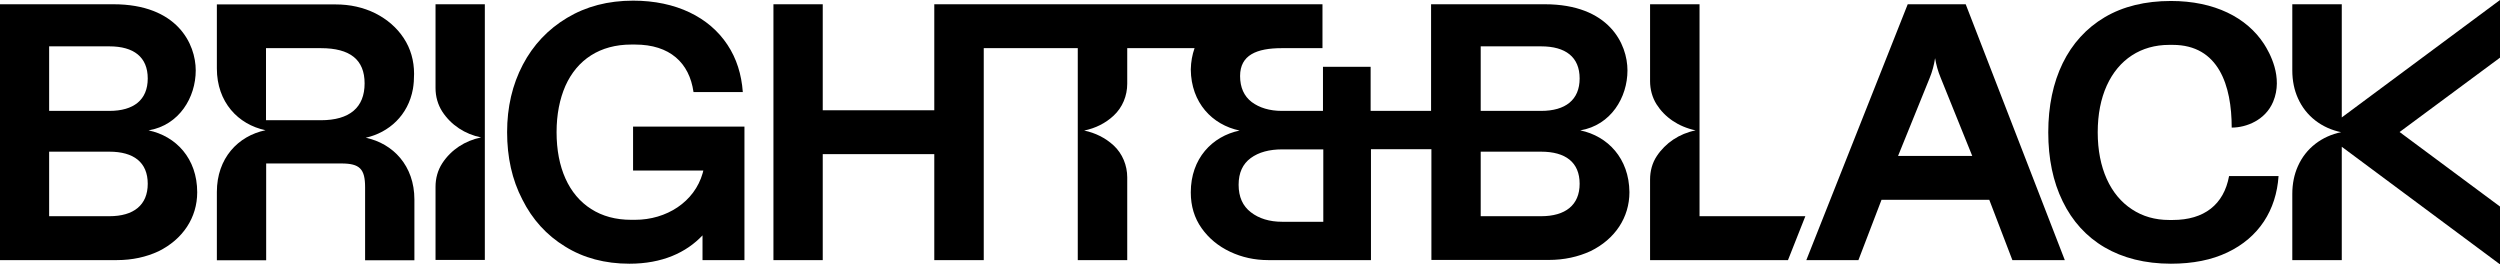
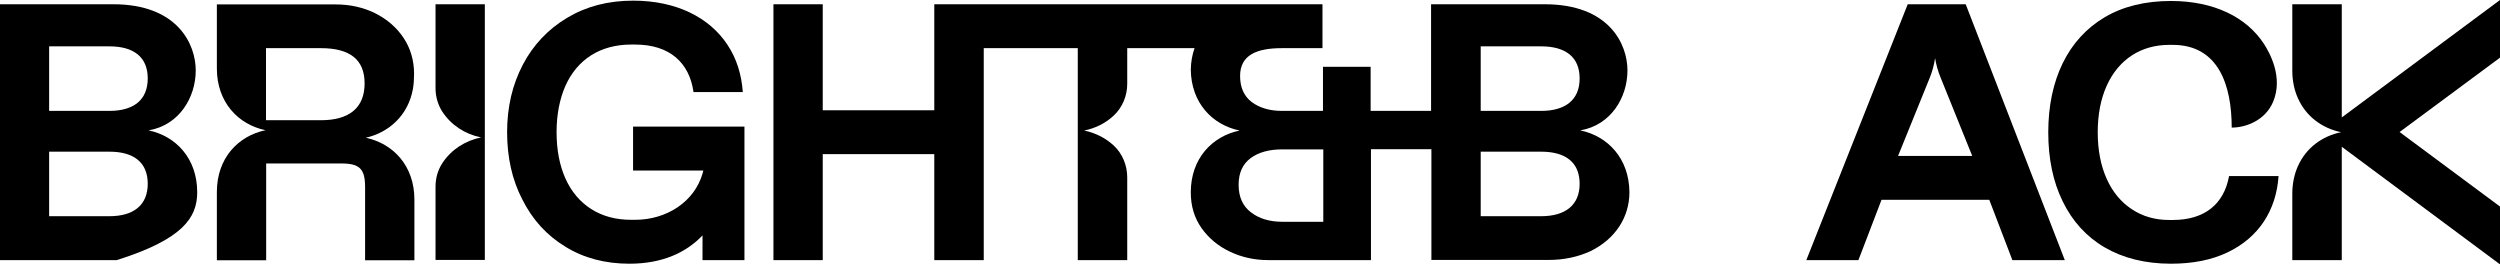
<svg xmlns="http://www.w3.org/2000/svg" width="1380" height="146" viewBox="0 0 1380 146" fill="none">
-   <path d="M82.006 71.97C99.004 69.077 108.046 53.706 108.046 38.878C108.046 24.322 97.919 2.351 62.567 2.351H0V143.579H64.466C73.055 143.579 80.74 141.861 87.521 138.696C100.903 132.096 108.859 120.161 108.859 106.147C108.859 87.431 97.105 75.135 82.006 71.97ZM60.397 119.347H27.124V83.724H60.397C73.778 83.724 81.554 89.601 81.554 101.445C81.554 113.199 73.778 119.347 60.397 119.347ZM60.397 61.211H27.124V25.587H60.397C73.778 25.587 81.554 31.464 81.554 43.309C81.554 55.153 73.778 61.211 60.397 61.211Z" fill="black" />
+   <path d="M82.006 71.97C99.004 69.077 108.046 53.706 108.046 38.878C108.046 24.322 97.919 2.351 62.567 2.351H0V143.579H64.466C100.903 132.096 108.859 120.161 108.859 106.147C108.859 87.431 97.105 75.135 82.006 71.97ZM60.397 119.347H27.124V83.724H60.397C73.778 83.724 81.554 89.601 81.554 101.445C81.554 113.199 73.778 119.347 60.397 119.347ZM60.397 61.211H27.124V25.587H60.397C73.778 25.587 81.554 31.464 81.554 43.309C81.554 55.153 73.778 61.211 60.397 61.211Z" fill="black" />
  <path d="M349.543 94.122H388.241L387.879 95.568C383.358 111.481 367.897 121.336 350.538 121.336H348.458C339.869 121.336 332.545 119.347 326.307 115.369C313.92 107.503 307.229 92.494 307.229 72.965C307.229 63.2 308.947 54.61 312.112 47.377C318.621 32.911 331.189 24.593 348.458 24.593H350.538C369.796 24.593 380.555 34.719 382.816 50.813H410.031C409.307 41.048 406.595 32.278 401.532 24.683C391.496 9.493 373.141 0.362 349.543 0.362C335.619 0.362 323.594 3.526 313.016 9.855C302.437 16.184 294.3 24.864 288.604 35.714C282.817 46.744 279.924 59.131 279.924 72.965C279.924 86.708 282.636 99.185 288.332 110.125C293.848 121.156 301.714 129.835 311.931 136.074C322.057 142.403 333.992 145.568 347.464 145.568C365.547 145.568 378.838 139.419 387.789 129.926V143.578H410.935V69.891H349.453V94.122H349.543Z" fill="black" />
  <path d="M227.936 49.095C228.388 46.473 228.568 43.67 228.568 40.777C228.568 33.453 226.67 26.853 222.872 21.067C219.075 15.28 213.74 10.669 207.14 7.324C200.54 4.069 193.216 2.441 185.26 2.441H119.709V37.793C119.709 56.419 131.463 68.715 146.562 71.88C131.373 75.044 119.709 87.341 119.709 105.966V143.669H146.924V90.234H188.424C198.551 90.234 201.534 93.218 201.534 103.344V143.669H228.749V110.125C228.749 91.5 216.995 79.203 201.896 76.039C214.735 73.145 225.314 63.652 227.936 49.095ZM177.123 66.364H146.834V26.582H177.123C193.307 26.582 201.263 33.001 201.263 46.021C201.263 59.312 193.036 66.364 177.123 66.364Z" fill="black" />
  <path d="M240.413 48.643C240.413 53.254 241.678 57.775 244.12 61.572C249.002 69.077 256.687 74.05 265.548 75.858C256.687 77.666 249.002 82.639 244.12 90.144C241.588 94.031 240.413 98.552 240.413 103.073V143.488H267.627V2.351H240.413V48.643Z" fill="black" />
  <path d="M1053.06 2.351L997.093 143.579H1025.85L1038.59 110.306H1098.09L1110.83 143.579H1139.77L1085.07 2.351H1053.06ZM1047.73 86.075L1065.18 43.038C1066.62 39.511 1067.62 35.804 1068.16 32.097C1068.79 35.804 1069.79 39.421 1071.23 42.857L1088.68 86.075H1047.73Z" fill="black" />
-   <path d="M938.052 2.351H910.838V44.846C910.838 49.276 912.013 53.706 914.364 57.504C918.885 64.647 926.298 69.891 935.973 71.97C926.931 73.778 919.337 78.932 914.545 86.165C912.013 89.963 910.838 94.483 910.838 99.095V143.579H986.967L996.551 119.347H938.143V2.351H938.052Z" fill="black" />
  <path d="M872.321 71.97C889.319 69.077 898.361 53.706 898.361 38.878C898.361 24.322 888.234 2.351 852.701 2.351H789.953V61.211H756.59V36.889H730.28V61.211H707.586C700.804 61.211 695.199 59.493 690.949 56.328C686.7 53.074 684.53 48.282 684.53 41.953C684.53 30.379 693.662 26.582 707.586 26.582H730.008V2.351H515.726V60.849H454.153V2.351H426.938V143.579H454.153V85.08H515.726V143.579H543.031V26.582H594.929V143.579H622.234V97.919C622.234 91.319 619.612 84.809 614.73 80.288C610.209 76.129 604.603 73.326 598.455 72.061C604.694 70.795 610.299 67.992 614.73 63.833C619.612 59.312 622.234 52.893 622.234 46.202V26.582H659.395C658.129 30.199 657.405 34.086 657.315 38.336C657.496 56.781 669.159 68.896 684.259 72.061C669.069 75.225 657.315 87.522 657.315 106.147V106.237C657.315 113.742 659.304 120.342 663.282 125.948C667.261 131.553 672.505 135.893 679.015 138.967C685.524 142.042 692.577 143.579 700.081 143.579H756.771V82.368H790.134V143.488H854.871C863.461 143.488 871.146 141.77 878.017 138.606C891.489 132.006 899.446 120.071 899.446 106.057C899.265 87.431 887.511 75.135 872.321 71.97ZM730.46 122.422H707.766C700.714 122.422 694.927 120.613 690.497 117.178C685.976 113.742 683.716 108.679 683.716 101.988C683.716 95.388 685.976 90.505 690.407 87.25C694.837 83.995 700.714 82.458 707.766 82.458H730.46V122.422ZM850.712 119.347H817.349V83.724H850.712C864.184 83.724 871.96 89.601 871.96 101.445C871.96 113.199 864.093 119.347 850.712 119.347ZM850.712 61.211H817.349V25.587H850.712C864.184 25.587 871.96 31.464 871.96 43.309C871.96 55.153 864.093 61.211 850.712 61.211Z" fill="black" />
  <path d="M1199.35 121.427H1197.36C1189.59 121.427 1182.72 119.438 1176.84 115.55C1164.9 107.774 1157.94 92.766 1157.94 73.055C1157.94 63.109 1159.66 54.52 1162.91 47.287C1169.51 32.73 1181.9 24.774 1197.36 24.774H1199.35C1224.76 24.774 1231.9 47.287 1231.9 70.433C1240.04 70.433 1250.53 66.274 1254.78 56.148C1260.47 42.585 1252.79 29.023 1249.71 24.231C1240.22 9.674 1222.41 0.542 1198.36 0.542C1184.16 0.542 1171.96 3.526 1161.83 9.494C1141.49 21.519 1130.64 44.032 1130.64 73.055C1130.64 87.521 1133.26 100.27 1138.59 111.12C1149.17 133 1169.88 145.568 1198.36 145.568C1210.47 145.568 1220.87 143.488 1229.55 139.329C1246.91 131.101 1256.49 116.002 1257.76 97.196H1230.45C1227.56 112.928 1216.71 121.427 1199.35 121.427Z" fill="black" />
  <path d="M1380 0L1292.66 64.827V2.351H1265.35V38.878C1265.35 44.575 1266.44 49.728 1268.43 54.158C1272.86 64.194 1281.72 70.795 1292.3 72.965C1281.72 75.135 1272.86 81.735 1268.43 91.771C1266.44 96.201 1265.35 101.355 1265.35 107.051V143.579H1292.66V81.012L1380 145.929V114.013L1324.58 72.874L1380 31.826V0Z" fill="black" />
</svg>